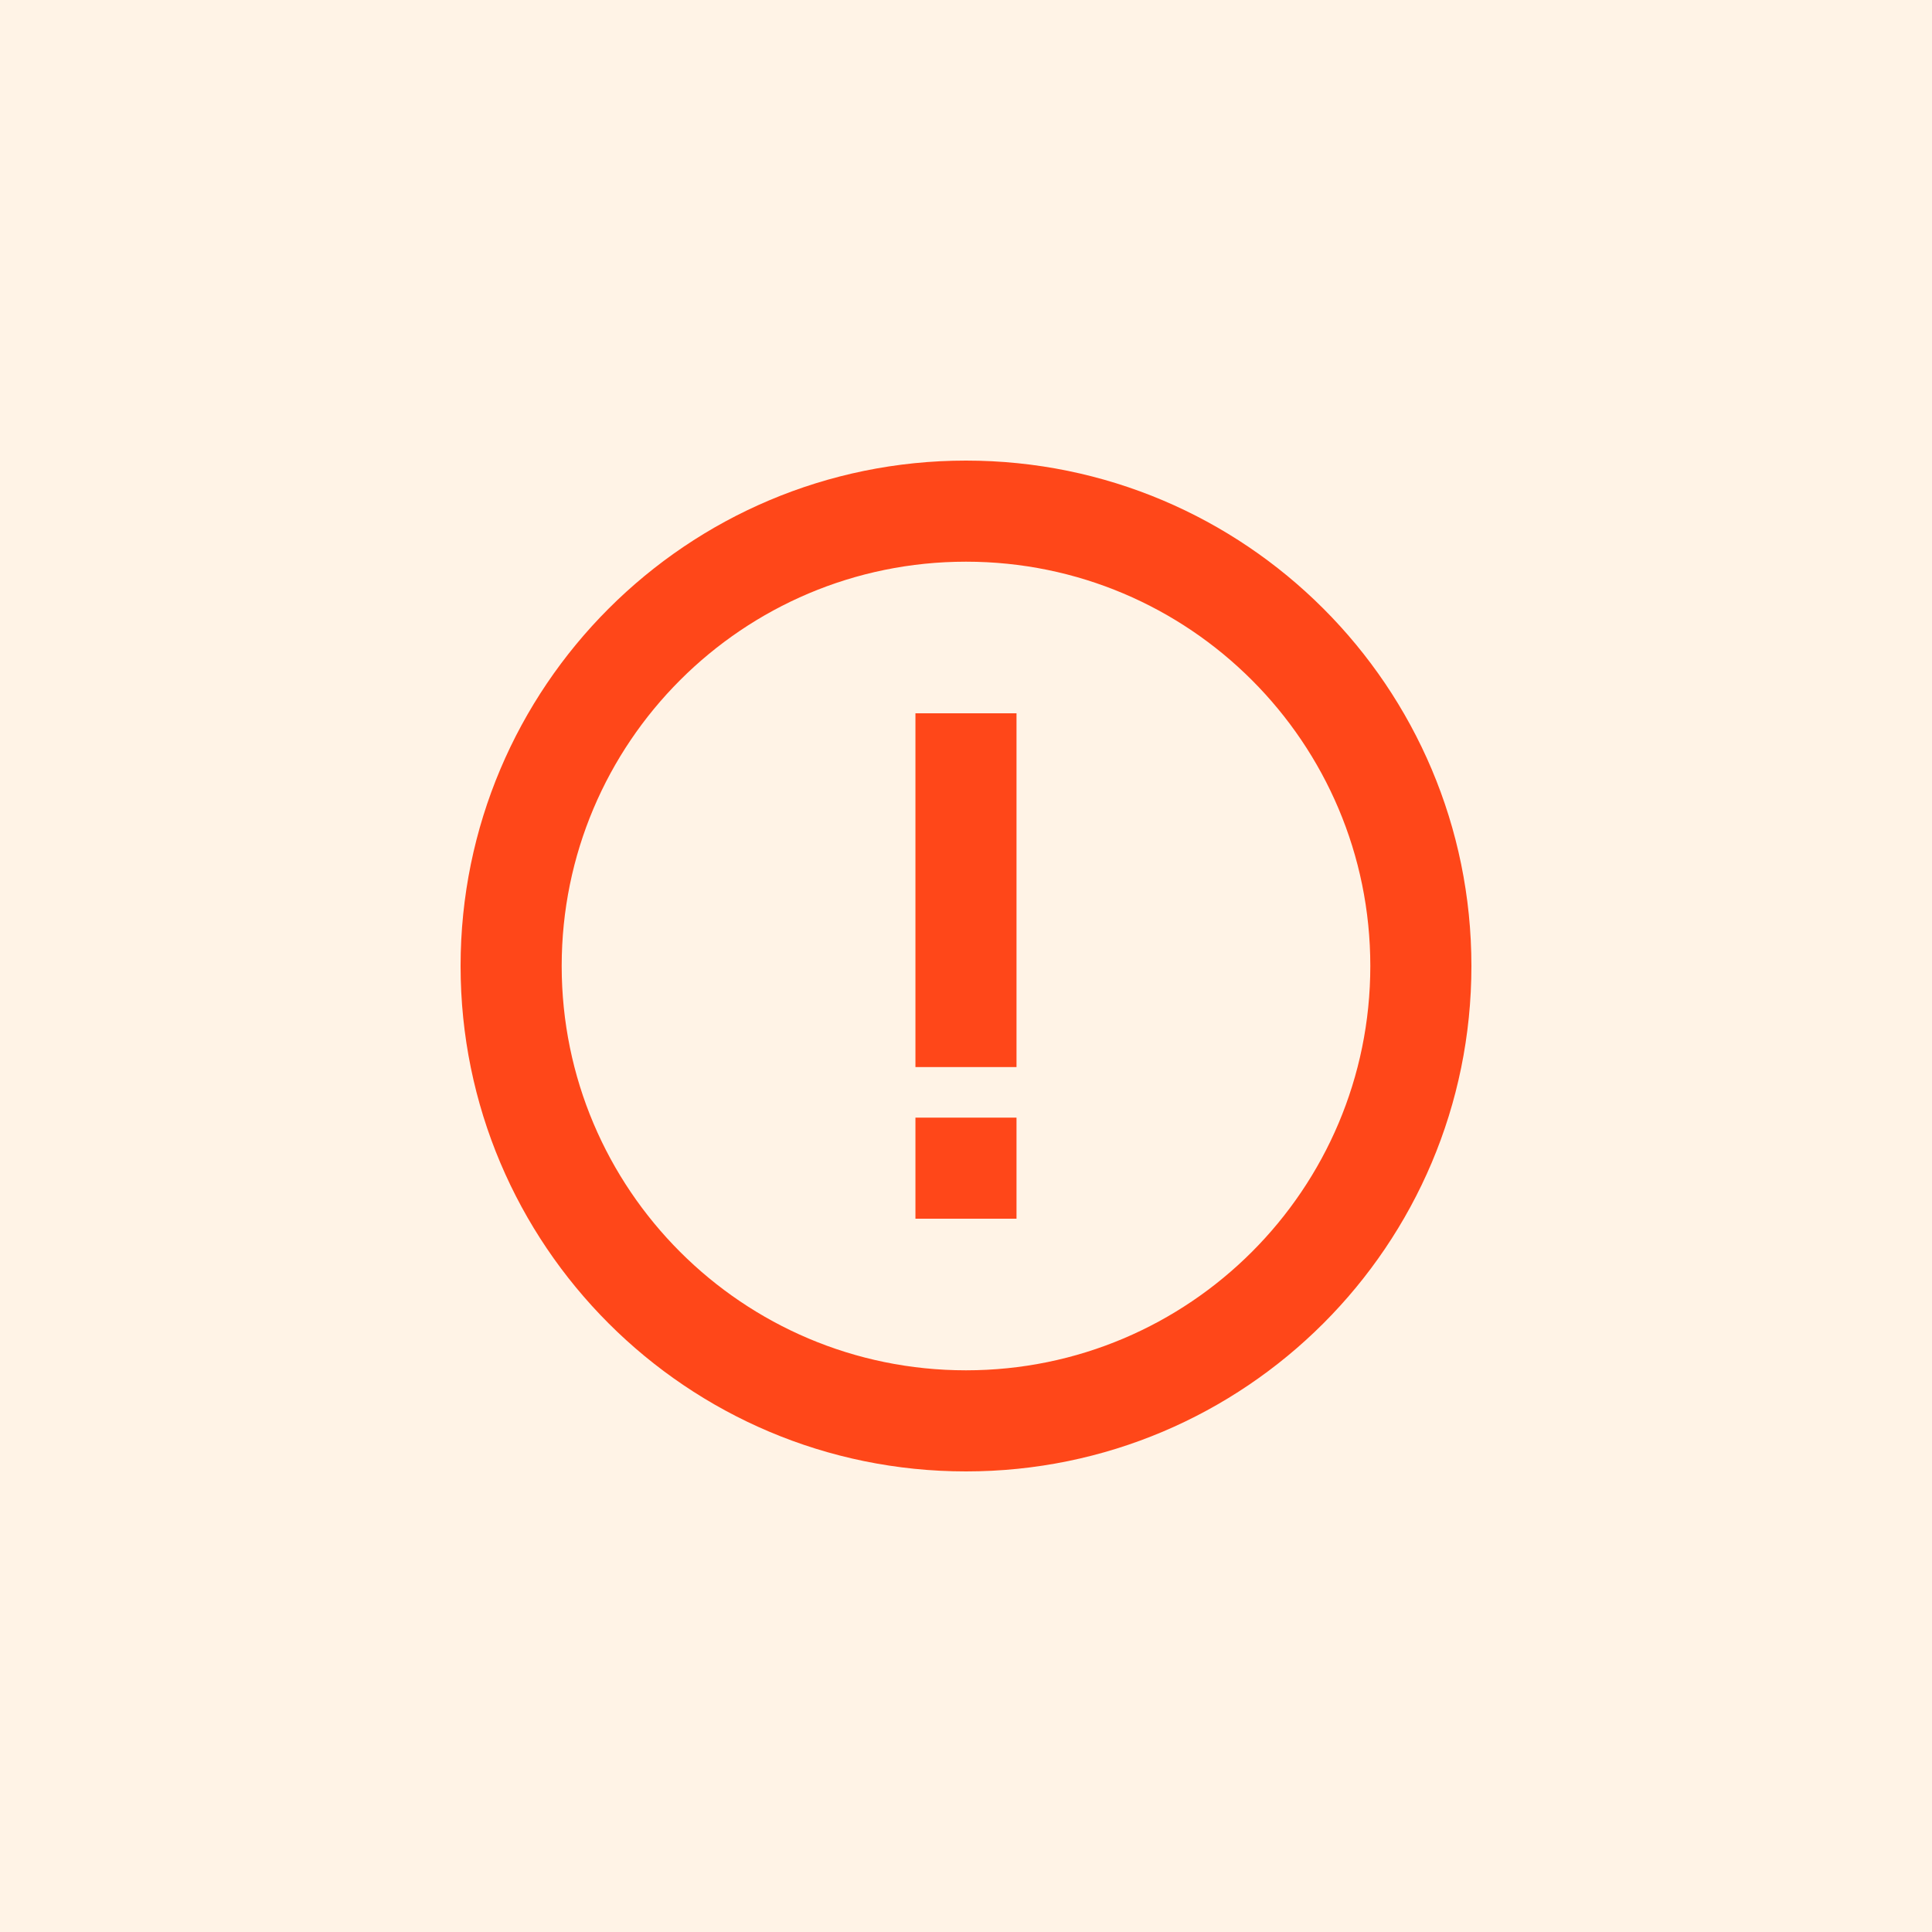
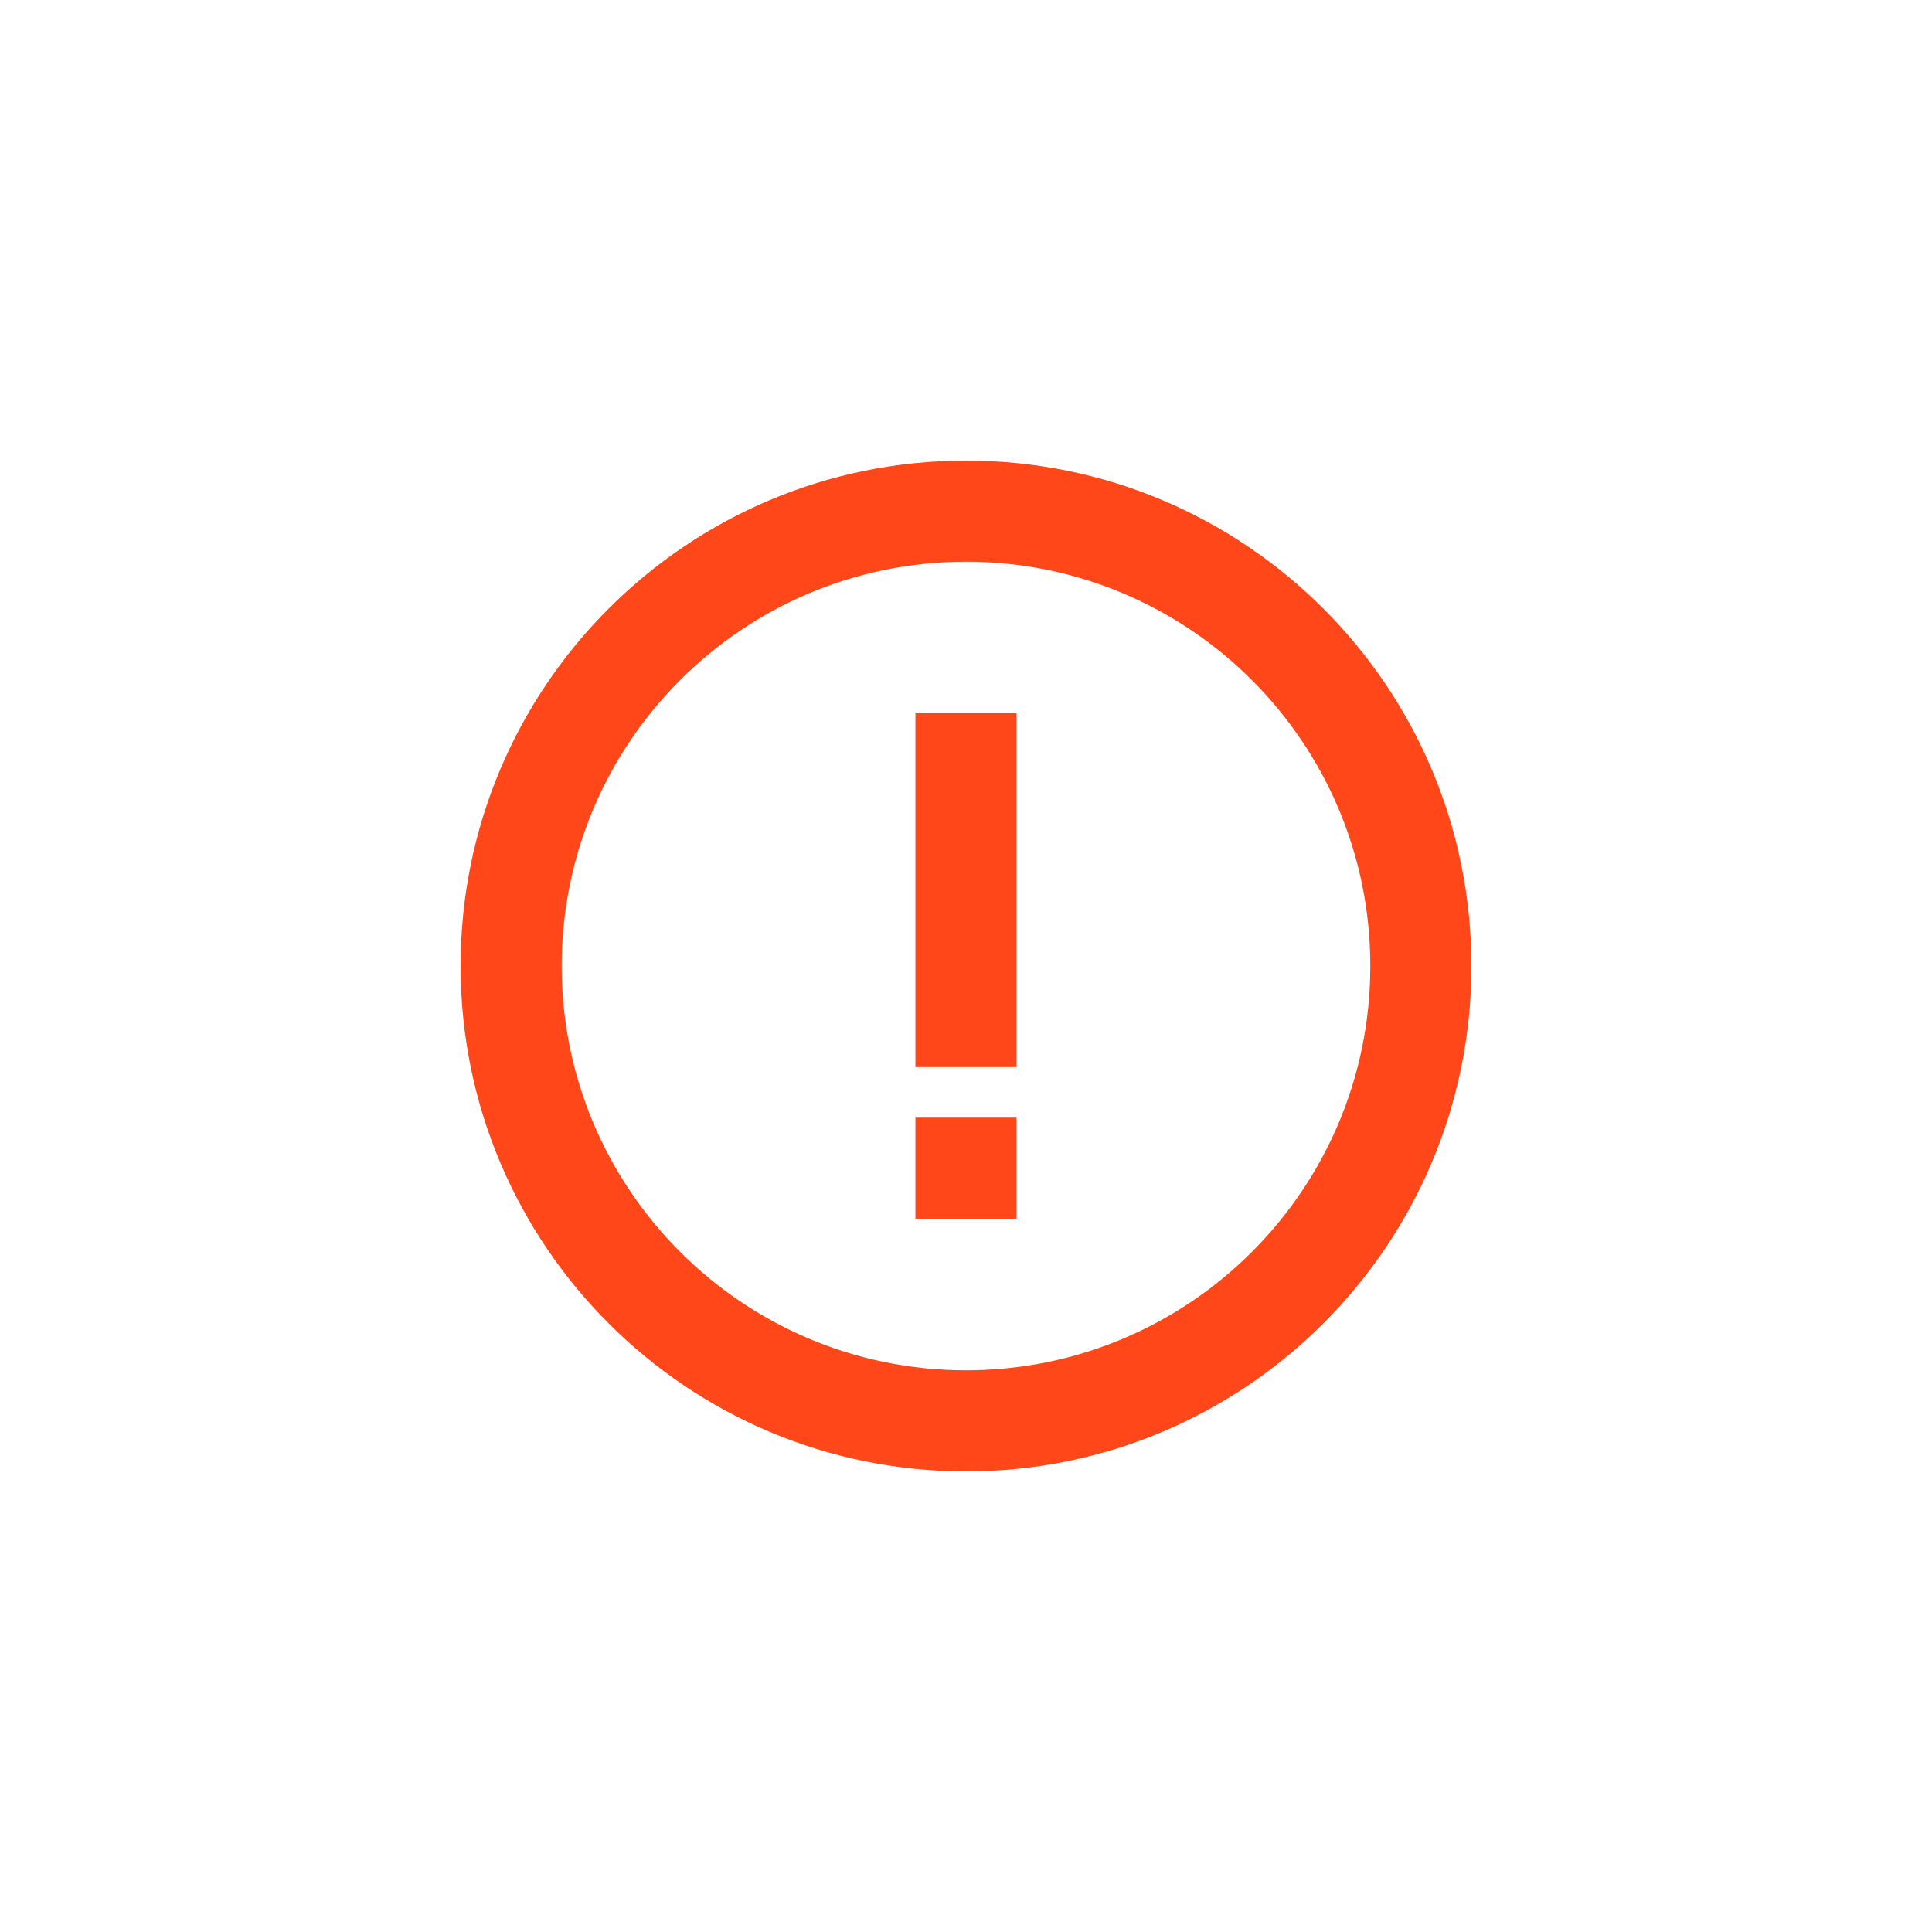
<svg xmlns="http://www.w3.org/2000/svg" width="70" height="70" viewBox="0 0 70 70" fill="none">
-   <rect width="70" height="70" fill="#FFF3E6" />
  <path d="M36.83 40.494V44.156H33.168V40.494H36.83Z" fill="#FF4719" />
  <path d="M36.83 38.662V25.844H33.168V38.662H36.83Z" fill="#FF4719" />
  <path d="M35 53.312C45.114 53.312 53.312 45.114 53.312 35C53.312 24.887 45.114 16.688 35 16.688C24.887 16.688 16.688 24.887 16.688 35C16.688 45.114 24.887 53.312 35 53.312ZM35 49.649C26.91 49.649 20.351 43.09 20.351 35C20.351 26.91 26.91 20.351 35 20.351C43.09 20.351 49.649 26.91 49.649 35C49.649 43.09 43.09 49.649 35 49.649Z" fill="#FF4719" />
</svg>